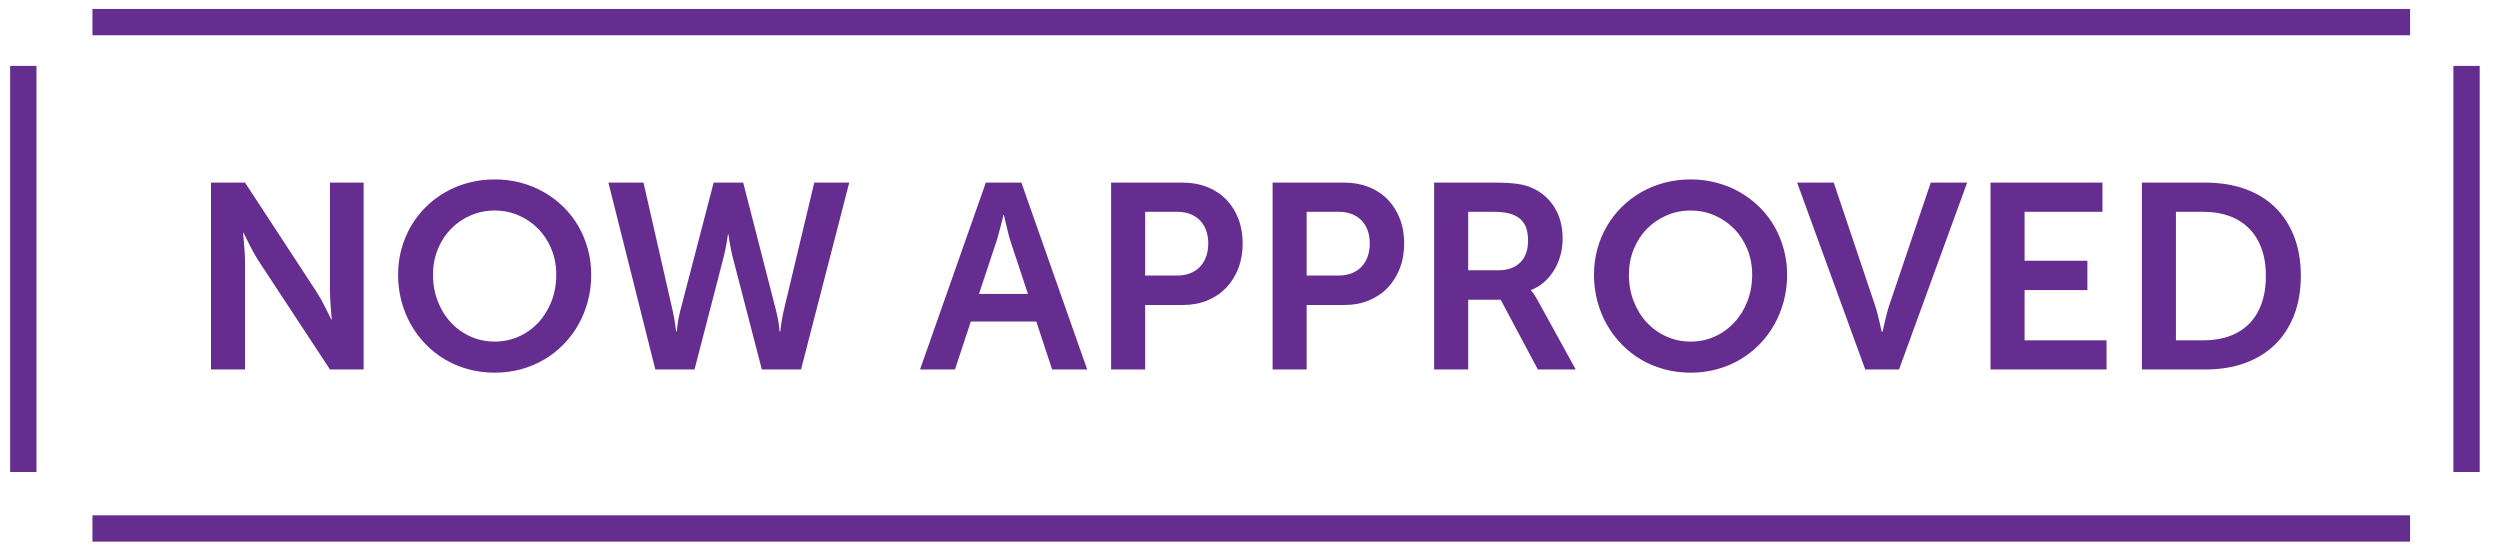
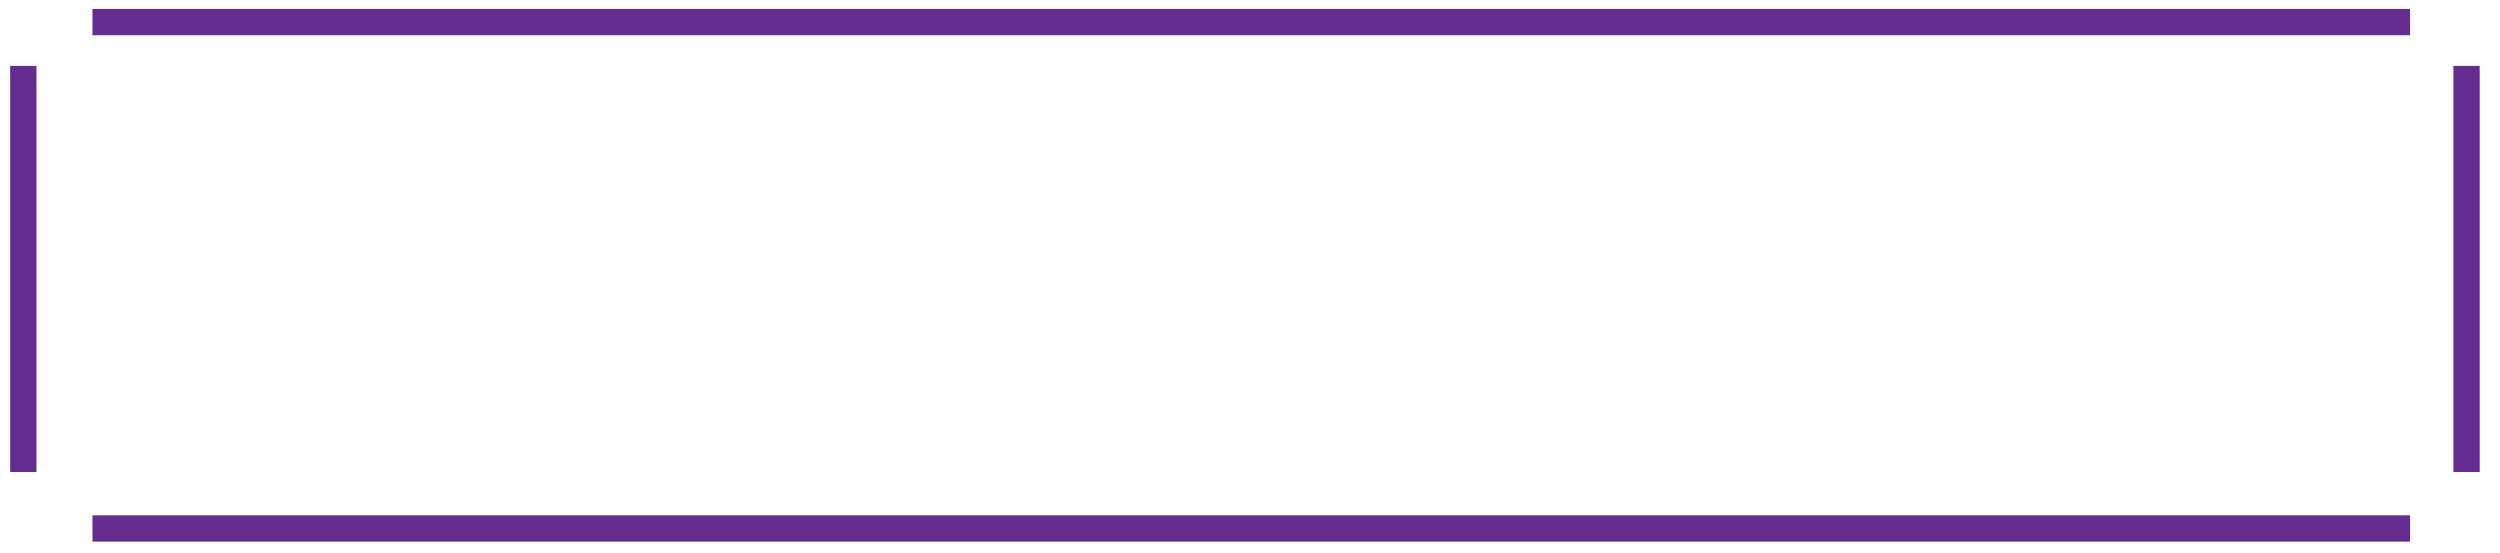
<svg xmlns="http://www.w3.org/2000/svg" width="95px" height="21px" viewBox="0 0 95 21" version="1.1">
  <title>NowApproved_banner</title>
  <desc>Created with Sketch.</desc>
  <g id="Animated-frames" stroke="none" stroke-width="1" fill="none" fill-rule="evenodd">
    <g id="728x90-Group-2" transform="translate(-238, -9)">
      <g id="NowApproved_banner" transform="translate(238, 6.73)">
-         <path d="M9.312,16.31 L9.312,12.218 C9.312,12.114 9.307,11.998 9.299,11.872 C9.291,11.745 9.282,11.624 9.272,11.51 C9.259,11.38 9.248,11.25 9.238,11.12 L9.238,11.12 L9.258,11.12 C9.323,11.253 9.388,11.385 9.453,11.515 C9.508,11.629 9.571,11.749 9.641,11.874 C9.711,11.999 9.78,12.114 9.849,12.218 L9.849,12.218 L12.539,16.31 L13.818,16.31 L13.818,9.21 L12.539,9.21 L12.539,13.312 C12.539,13.416 12.542,13.532 12.549,13.661 C12.555,13.79 12.563,13.909 12.573,14.02 C12.583,14.15 12.594,14.28 12.607,14.411 L12.607,14.411 L12.588,14.411 C12.523,14.277 12.458,14.145 12.393,14.015 C12.337,13.901 12.275,13.782 12.205,13.656 C12.135,13.531 12.065,13.416 11.997,13.312 L11.997,13.312 L9.312,9.21 L8.018,9.21 L8.018,16.31 L9.312,16.31 Z M18.799,16.432 C19.147,16.432 19.479,16.389 19.795,16.303 C20.111,16.216 20.404,16.094 20.676,15.934 C20.948,15.775 21.195,15.582 21.416,15.355 C21.637,15.129 21.825,14.879 21.98,14.603 C22.135,14.328 22.254,14.031 22.339,13.712 C22.424,13.393 22.466,13.06 22.466,12.711 C22.466,12.373 22.424,12.048 22.339,11.737 C22.254,11.426 22.135,11.137 21.98,10.868 C21.825,10.6 21.637,10.356 21.416,10.138 C21.195,9.92 20.948,9.733 20.676,9.577 C20.404,9.42 20.111,9.3 19.795,9.215 C19.479,9.131 19.147,9.088 18.799,9.088 C18.451,9.088 18.118,9.131 17.8,9.215 C17.483,9.3 17.188,9.42 16.917,9.577 C16.645,9.733 16.399,9.92 16.179,10.138 C15.959,10.356 15.771,10.6 15.615,10.868 C15.459,11.137 15.339,11.426 15.254,11.737 C15.169,12.048 15.127,12.373 15.127,12.711 C15.127,13.06 15.169,13.393 15.254,13.712 C15.339,14.031 15.459,14.328 15.615,14.603 C15.771,14.879 15.959,15.129 16.179,15.355 C16.399,15.582 16.645,15.775 16.917,15.934 C17.188,16.094 17.483,16.216 17.8,16.303 C18.118,16.389 18.451,16.432 18.799,16.432 Z M18.799,15.25 C18.473,15.25 18.168,15.187 17.883,15.06 C17.598,14.933 17.35,14.756 17.139,14.53 C16.927,14.304 16.76,14.035 16.638,13.725 C16.516,13.414 16.455,13.076 16.455,12.711 C16.455,12.36 16.516,12.035 16.638,11.737 C16.76,11.439 16.927,11.182 17.139,10.966 C17.35,10.749 17.598,10.579 17.883,10.456 C18.168,10.332 18.473,10.27 18.799,10.27 C19.124,10.27 19.429,10.332 19.712,10.456 C19.995,10.579 20.243,10.749 20.454,10.966 C20.666,11.182 20.833,11.439 20.955,11.737 C21.077,12.035 21.138,12.36 21.138,12.711 C21.138,13.076 21.077,13.414 20.955,13.725 C20.833,14.035 20.666,14.304 20.454,14.53 C20.243,14.756 19.995,14.933 19.712,15.06 C19.429,15.187 19.124,15.25 18.799,15.25 Z M26.392,16.31 L27.48,12.111 C27.51,11.997 27.536,11.884 27.559,11.771 C27.581,11.659 27.601,11.559 27.617,11.471 C27.633,11.367 27.648,11.269 27.661,11.178 L27.661,11.178 L27.681,11.178 C27.694,11.269 27.708,11.367 27.725,11.471 C27.741,11.559 27.76,11.659 27.781,11.771 C27.802,11.884 27.829,11.997 27.861,12.111 L27.861,12.111 L28.95,16.31 L30.439,16.31 L32.271,9.21 L30.942,9.21 L29.771,14.118 C29.748,14.219 29.729,14.315 29.714,14.406 C29.7,14.497 29.688,14.577 29.678,14.645 C29.665,14.726 29.657,14.801 29.653,14.87 L29.653,14.87 L29.629,14.87 C29.626,14.87 29.622,14.85 29.619,14.811 C29.616,14.772 29.61,14.718 29.602,14.65 C29.594,14.581 29.582,14.502 29.565,14.411 C29.549,14.319 29.528,14.222 29.502,14.118 L29.502,14.118 L28.242,9.21 L27.119,9.21 L25.84,14.118 C25.814,14.222 25.793,14.319 25.776,14.411 C25.76,14.502 25.748,14.581 25.74,14.65 C25.732,14.718 25.726,14.772 25.723,14.811 C25.719,14.85 25.716,14.87 25.713,14.87 L25.713,14.87 L25.693,14.87 C25.687,14.801 25.677,14.726 25.664,14.645 C25.654,14.577 25.642,14.497 25.627,14.406 C25.613,14.315 25.594,14.219 25.571,14.118 L25.571,14.118 L24.453,9.21 L23.12,9.21 L24.902,16.31 L26.392,16.31 Z M36.289,16.31 L36.89,14.489 L39.38,14.489 L39.98,16.31 L41.313,16.31 L38.813,9.21 L37.461,9.21 L34.961,16.31 L36.289,16.31 Z M39.062,13.439 L37.202,13.439 L37.832,11.539 C37.868,11.439 37.903,11.325 37.937,11.2 C37.971,11.075 38.003,10.955 38.032,10.841 C38.068,10.711 38.101,10.578 38.13,10.441 L38.13,10.441 L38.149,10.441 C38.179,10.578 38.21,10.711 38.242,10.841 C38.268,10.955 38.298,11.075 38.33,11.2 C38.363,11.325 38.397,11.439 38.433,11.539 L38.433,11.539 L39.062,13.439 Z M43.516,16.31 L43.516,13.859 L44.961,13.859 C45.293,13.859 45.598,13.802 45.876,13.688 C46.155,13.574 46.393,13.414 46.592,13.207 C46.79,13 46.945,12.754 47.056,12.467 C47.166,12.181 47.222,11.865 47.222,11.52 C47.222,11.175 47.166,10.861 47.056,10.578 C46.945,10.294 46.79,10.051 46.592,9.848 C46.393,9.644 46.155,9.487 45.876,9.376 C45.598,9.266 45.293,9.21 44.961,9.21 L44.961,9.21 L42.222,9.21 L42.222,16.31 L43.516,16.31 Z M44.722,12.741 L43.516,12.741 L43.516,10.319 L44.741,10.319 C44.924,10.319 45.087,10.347 45.232,10.404 C45.377,10.461 45.5,10.542 45.601,10.646 C45.701,10.75 45.779,10.876 45.833,11.024 C45.886,11.172 45.913,11.338 45.913,11.52 C45.913,11.706 45.886,11.873 45.833,12.023 C45.779,12.173 45.701,12.301 45.598,12.409 C45.496,12.516 45.371,12.598 45.225,12.655 C45.078,12.712 44.91,12.741 44.722,12.741 L44.722,12.741 Z M49.653,16.31 L49.653,13.859 L51.099,13.859 C51.431,13.859 51.736,13.802 52.014,13.688 C52.292,13.574 52.531,13.414 52.729,13.207 C52.928,13 53.083,12.754 53.193,12.467 C53.304,12.181 53.359,11.865 53.359,11.52 C53.359,11.175 53.304,10.861 53.193,10.578 C53.083,10.294 52.928,10.051 52.729,9.848 C52.531,9.644 52.292,9.487 52.014,9.376 C51.736,9.266 51.431,9.21 51.099,9.21 L51.099,9.21 L48.359,9.21 L48.359,16.31 L49.653,16.31 Z M50.859,12.741 L49.653,12.741 L49.653,10.319 L50.879,10.319 C51.061,10.319 51.225,10.347 51.37,10.404 C51.514,10.461 51.637,10.542 51.738,10.646 C51.839,10.75 51.917,10.876 51.97,11.024 C52.024,11.172 52.051,11.338 52.051,11.52 C52.051,11.706 52.024,11.873 51.97,12.023 C51.917,12.173 51.838,12.301 51.736,12.409 C51.633,12.516 51.509,12.598 51.362,12.655 C51.216,12.712 51.048,12.741 50.859,12.741 L50.859,12.741 Z M55.791,16.31 L55.791,13.659 L57.026,13.659 L58.438,16.31 L59.878,16.31 L58.418,13.659 C58.382,13.597 58.35,13.543 58.323,13.498 C58.295,13.452 58.27,13.416 58.247,13.39 C58.221,13.358 58.198,13.331 58.179,13.312 L58.179,13.312 L58.179,13.292 C58.368,13.218 58.536,13.114 58.684,12.982 C58.832,12.851 58.958,12.699 59.06,12.528 C59.163,12.357 59.242,12.171 59.297,11.969 C59.352,11.767 59.38,11.561 59.38,11.349 C59.38,10.877 59.276,10.476 59.067,10.145 C58.859,9.815 58.576,9.57 58.218,9.411 C58.14,9.375 58.057,9.345 57.971,9.32 C57.885,9.296 57.786,9.275 57.676,9.259 C57.565,9.243 57.437,9.231 57.292,9.223 C57.148,9.214 56.979,9.21 56.787,9.21 L56.787,9.21 L54.497,9.21 L54.497,16.31 L55.791,16.31 Z M56.948,12.54 L55.791,12.54 L55.791,10.319 L56.768,10.319 C57.021,10.319 57.231,10.344 57.397,10.394 C57.563,10.445 57.696,10.518 57.795,10.614 C57.895,10.71 57.965,10.827 58.005,10.963 C58.046,11.1 58.066,11.253 58.066,11.422 C58.066,11.777 57.966,12.052 57.766,12.248 C57.566,12.443 57.293,12.54 56.948,12.54 L56.948,12.54 Z M64.243,16.432 C64.591,16.432 64.924,16.389 65.239,16.303 C65.555,16.216 65.849,16.094 66.121,15.934 C66.392,15.775 66.639,15.582 66.86,15.355 C67.082,15.129 67.27,14.879 67.424,14.603 C67.579,14.328 67.699,14.031 67.783,13.712 C67.868,13.393 67.91,13.06 67.91,12.711 C67.91,12.373 67.868,12.048 67.783,11.737 C67.699,11.426 67.579,11.137 67.424,10.868 C67.27,10.6 67.082,10.356 66.86,10.138 C66.639,9.92 66.392,9.733 66.121,9.577 C65.849,9.42 65.555,9.3 65.239,9.215 C64.924,9.131 64.591,9.088 64.243,9.088 C63.895,9.088 63.562,9.131 63.245,9.215 C62.927,9.3 62.633,9.42 62.361,9.577 C62.089,9.733 61.843,9.92 61.624,10.138 C61.404,10.356 61.216,10.6 61.06,10.868 C60.903,11.137 60.783,11.426 60.698,11.737 C60.614,12.048 60.571,12.373 60.571,12.711 C60.571,13.06 60.614,13.393 60.698,13.712 C60.783,14.031 60.903,14.328 61.06,14.603 C61.216,14.879 61.404,15.129 61.624,15.355 C61.843,15.582 62.089,15.775 62.361,15.934 C62.633,16.094 62.927,16.216 63.245,16.303 C63.562,16.389 63.895,16.432 64.243,16.432 Z M64.243,15.25 C63.918,15.25 63.612,15.187 63.328,15.06 C63.043,14.933 62.795,14.756 62.583,14.53 C62.371,14.304 62.205,14.035 62.083,13.725 C61.96,13.414 61.899,13.076 61.899,12.711 C61.899,12.36 61.96,12.035 62.083,11.737 C62.205,11.439 62.371,11.182 62.583,10.966 C62.795,10.749 63.043,10.579 63.328,10.456 C63.612,10.332 63.918,10.27 64.243,10.27 C64.569,10.27 64.873,10.332 65.156,10.456 C65.439,10.579 65.687,10.749 65.898,10.966 C66.11,11.182 66.277,11.439 66.399,11.737 C66.521,12.035 66.582,12.36 66.582,12.711 C66.582,13.076 66.521,13.414 66.399,13.725 C66.277,14.035 66.11,14.304 65.898,14.53 C65.687,14.756 65.439,14.933 65.156,15.06 C64.873,15.187 64.569,15.25 64.243,15.25 Z M72.163,16.31 L74.751,9.21 L73.369,9.21 L71.802,13.839 C71.766,13.943 71.733,14.056 71.702,14.176 C71.671,14.297 71.643,14.409 71.619,14.513 C71.594,14.617 71.575,14.704 71.56,14.774 C71.545,14.844 71.536,14.879 71.533,14.879 L71.533,14.879 L71.509,14.879 C71.506,14.879 71.497,14.844 71.482,14.774 C71.467,14.704 71.448,14.617 71.423,14.513 C71.399,14.409 71.371,14.297 71.34,14.176 C71.309,14.056 71.276,13.943 71.24,13.839 L71.24,13.839 L69.683,9.21 L68.291,9.21 L70.879,16.31 L72.163,16.31 Z M80.049,16.31 L80.049,15.202 L76.934,15.202 L76.934,13.292 L79.321,13.292 L79.321,12.179 L76.934,12.179 L76.934,10.319 L79.893,10.319 L79.893,9.21 L75.64,9.21 L75.64,16.31 L80.049,16.31 Z M83.813,16.31 C84.36,16.31 84.857,16.229 85.303,16.068 C85.749,15.907 86.129,15.674 86.443,15.37 C86.757,15.066 87,14.693 87.173,14.252 C87.345,13.811 87.432,13.31 87.432,12.75 C87.432,12.191 87.345,11.691 87.173,11.251 C87,10.812 86.757,10.441 86.443,10.138 C86.129,9.835 85.749,9.605 85.303,9.447 C84.857,9.289 84.36,9.21 83.813,9.21 L83.813,9.21 L81.392,9.21 L81.392,16.31 L83.813,16.31 Z M83.745,15.202 L82.686,15.202 L82.686,10.319 L83.745,10.319 C84.1,10.319 84.422,10.372 84.712,10.477 C85.002,10.583 85.25,10.739 85.457,10.944 C85.663,11.149 85.823,11.403 85.935,11.706 C86.047,12.008 86.104,12.357 86.104,12.75 C86.104,13.151 86.048,13.504 85.938,13.81 C85.827,14.116 85.669,14.372 85.464,14.577 C85.259,14.782 85.011,14.937 84.722,15.043 C84.432,15.149 84.106,15.202 83.745,15.202 L83.745,15.202 Z" id="NOWAPPROVED" fill="#662D91" fill-rule="nonzero" />
        <line x1="4.013" y1="3.11" x2="91.083" y2="3.11" id="Line" stroke="#662D91" stroke-linecap="square" />
        <line x1="4.013" y1="22.352" x2="91.083" y2="22.352" id="Line" stroke="#662D91" stroke-linecap="square" />
        <line x1="0.886" y1="5.274" x2="0.886" y2="19.706" id="Line" stroke="#662D91" stroke-linecap="square" />
        <line x1="93.729" y1="5.274" x2="93.729" y2="19.706" id="Line" stroke="#662D91" stroke-linecap="square" />
      </g>
    </g>
  </g>
</svg>